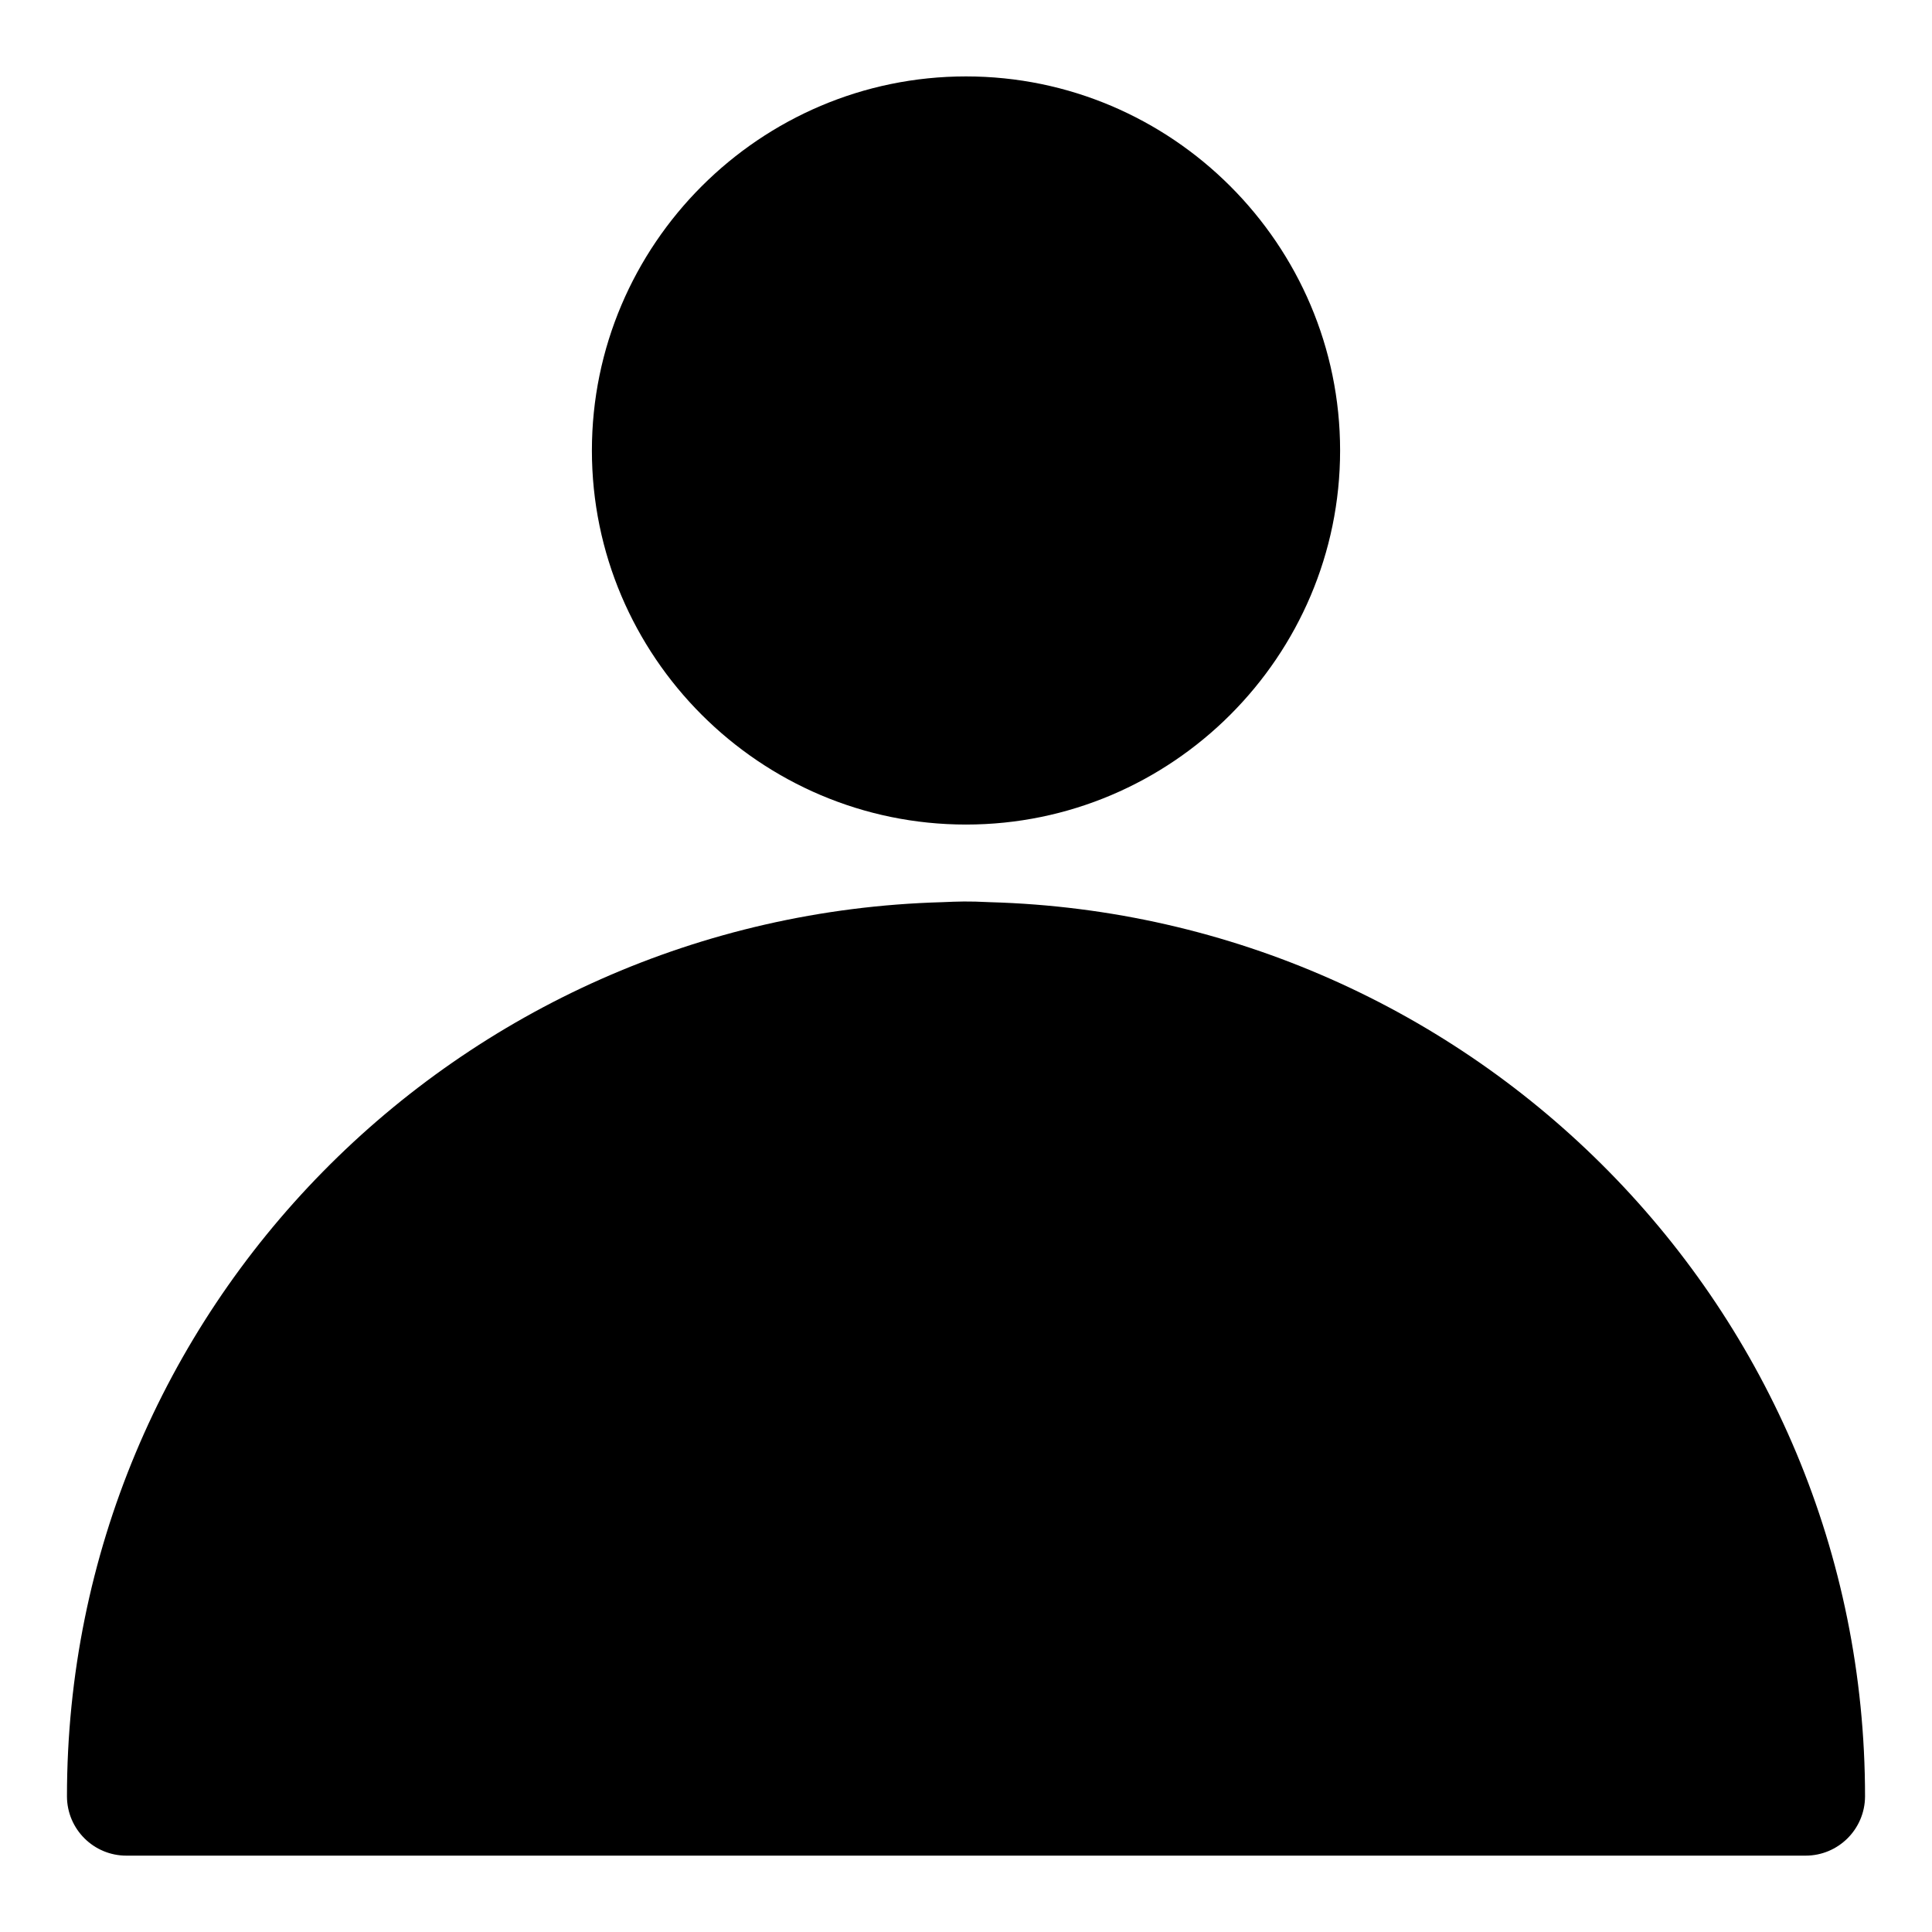
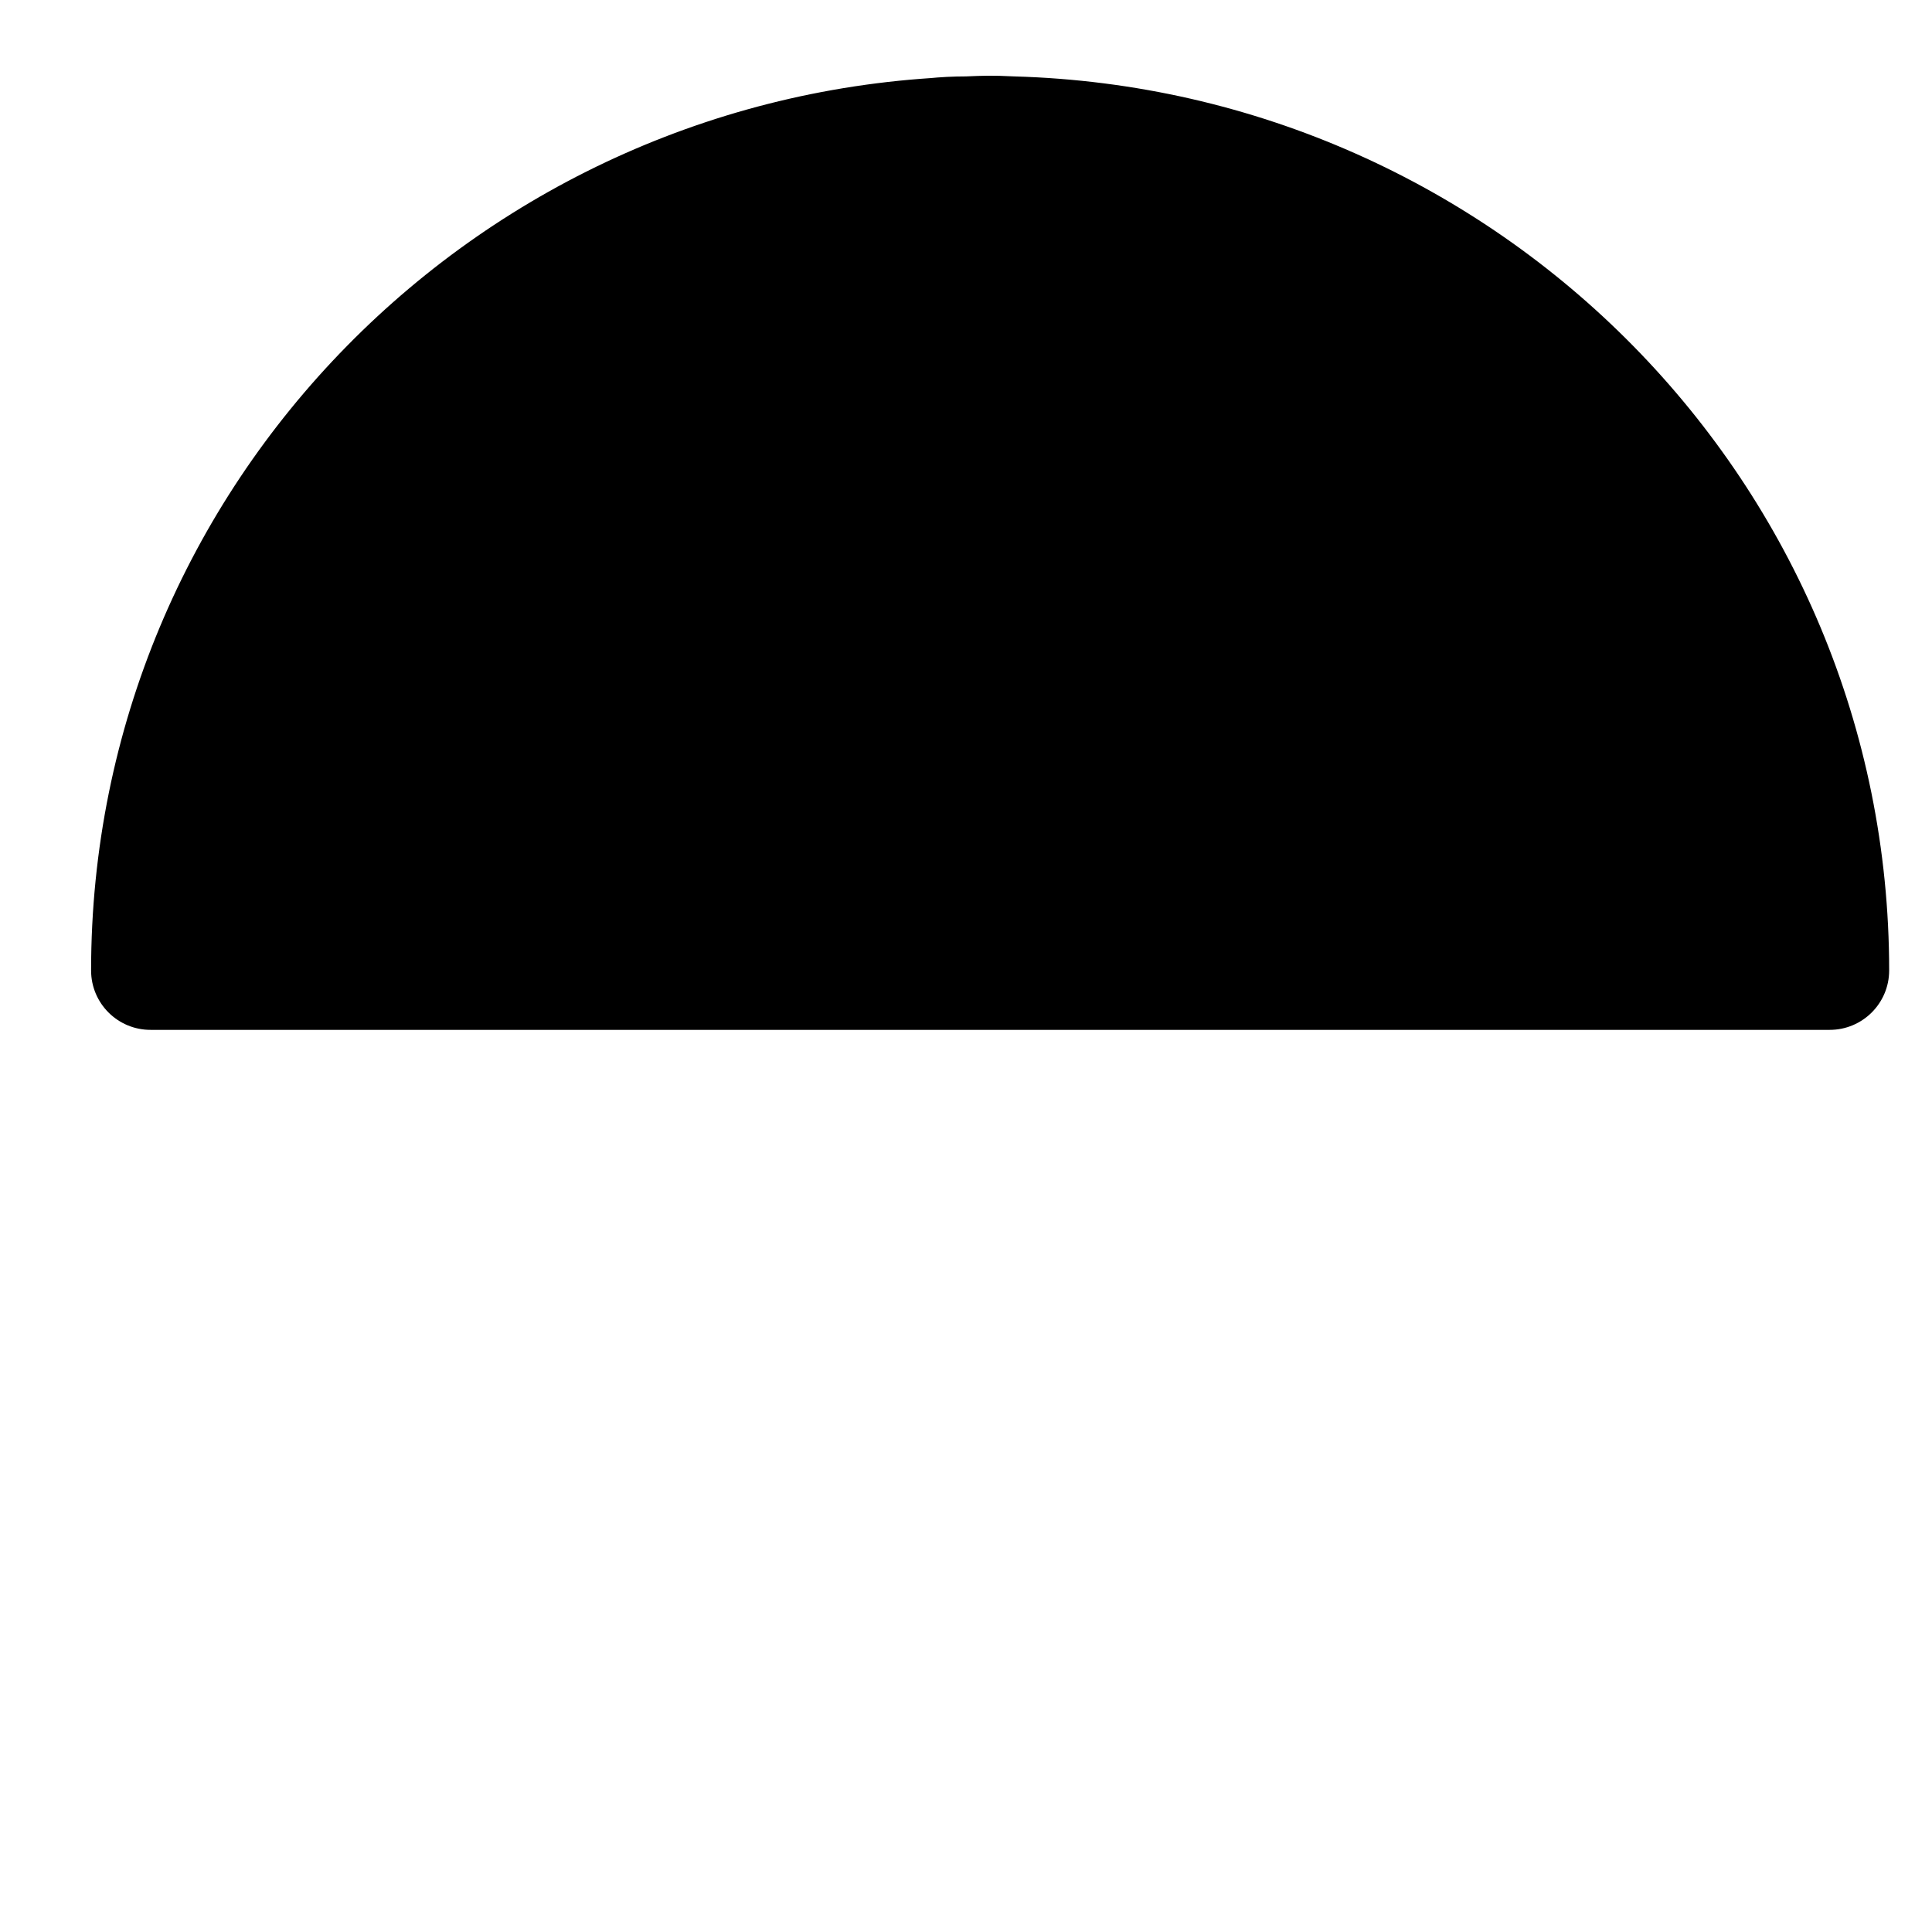
<svg xmlns="http://www.w3.org/2000/svg" fill="#000000" width="800px" height="800px" version="1.1" viewBox="144 144 512 512">
-   <path d="m400 164.25c-54.586 0-99.141 44.555-99.141 99.141 0 54.586 44.555 99.125 99.141 99.125s99.141-44.555 99.141-99.125c0-54.602-44.559-99.141-99.141-99.141zm-6.394 218.84c-128.27 3.59-231.86 107.86-231.86 236.98 0.031 8.707 7.102 15.727 15.809 15.695h444.89c8.691 0.031 15.777-6.992 15.809-15.695 0-129.12-103.61-233.38-231.88-236.98-5.953-0.301-8.297-0.188-12.77 0z" />
+   <path d="m400 164.25c-54.586 0-99.141 44.555-99.141 99.141 0 54.586 44.555 99.125 99.141 99.125s99.141-44.555 99.141-99.125c0-54.602-44.559-99.141-99.141-99.141zc-128.27 3.59-231.86 107.86-231.86 236.98 0.031 8.707 7.102 15.727 15.809 15.695h444.89c8.691 0.031 15.777-6.992 15.809-15.695 0-129.12-103.61-233.38-231.88-236.98-5.953-0.301-8.297-0.188-12.77 0z" />
</svg>